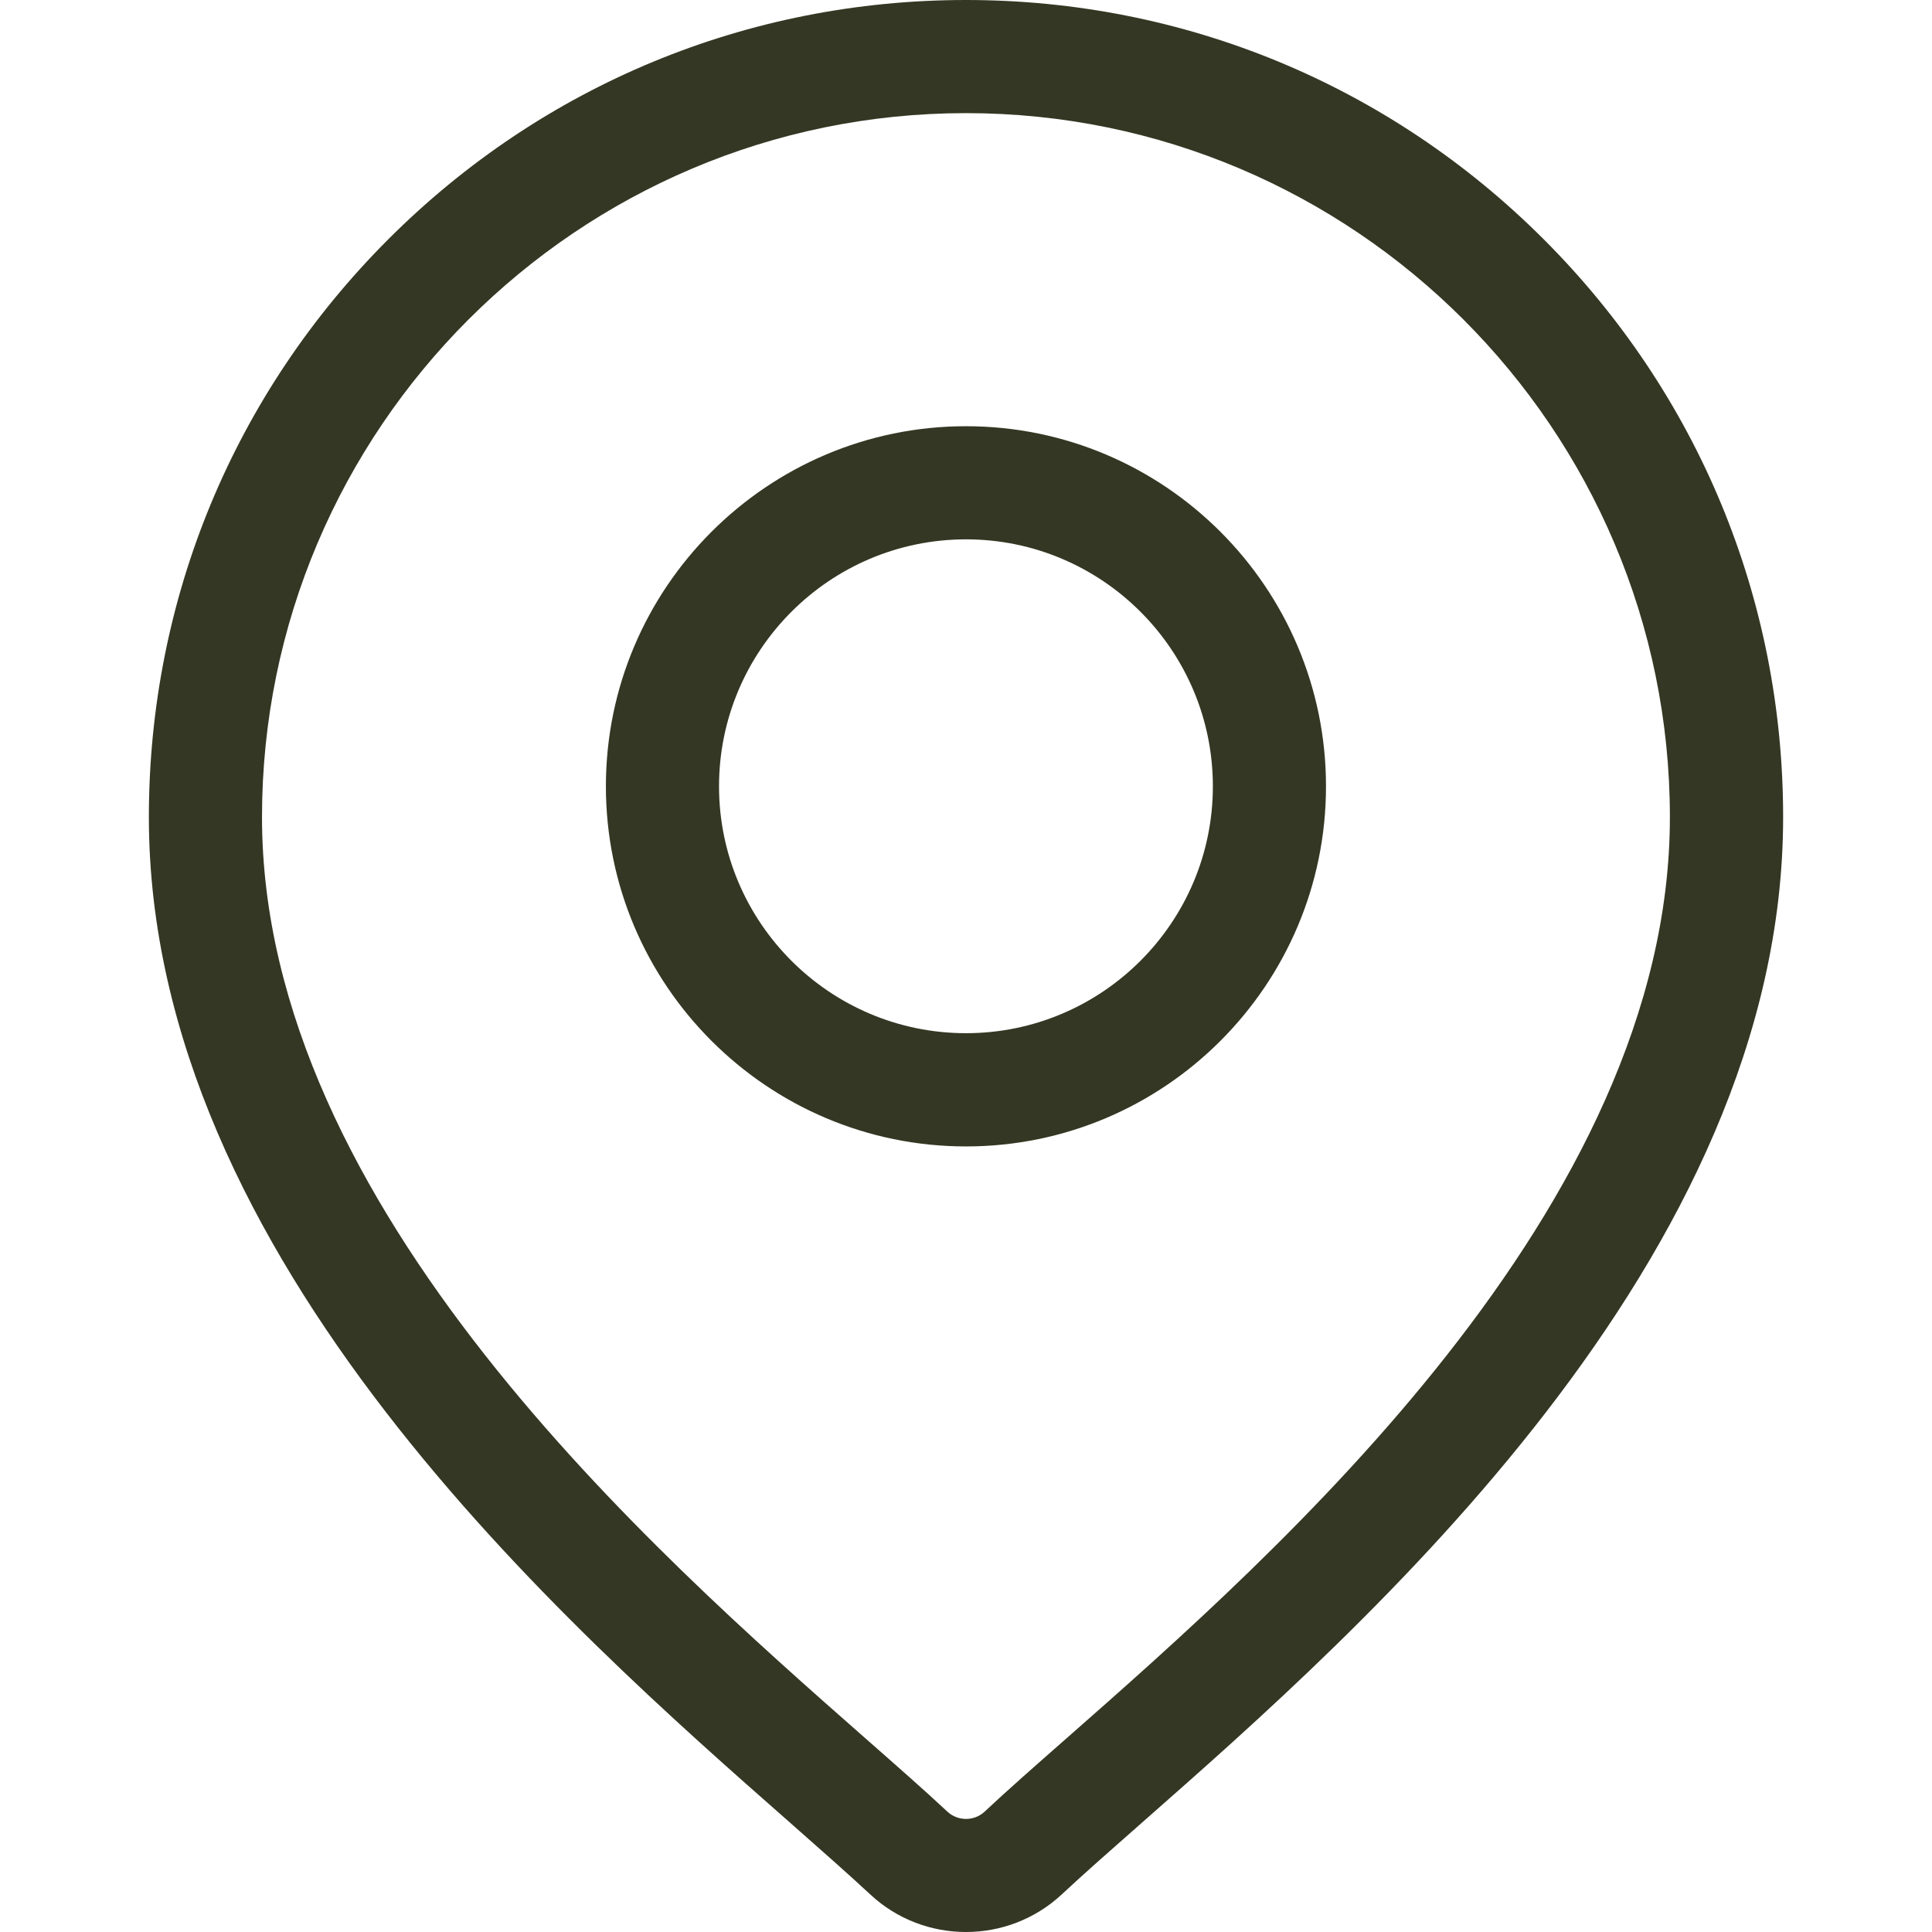
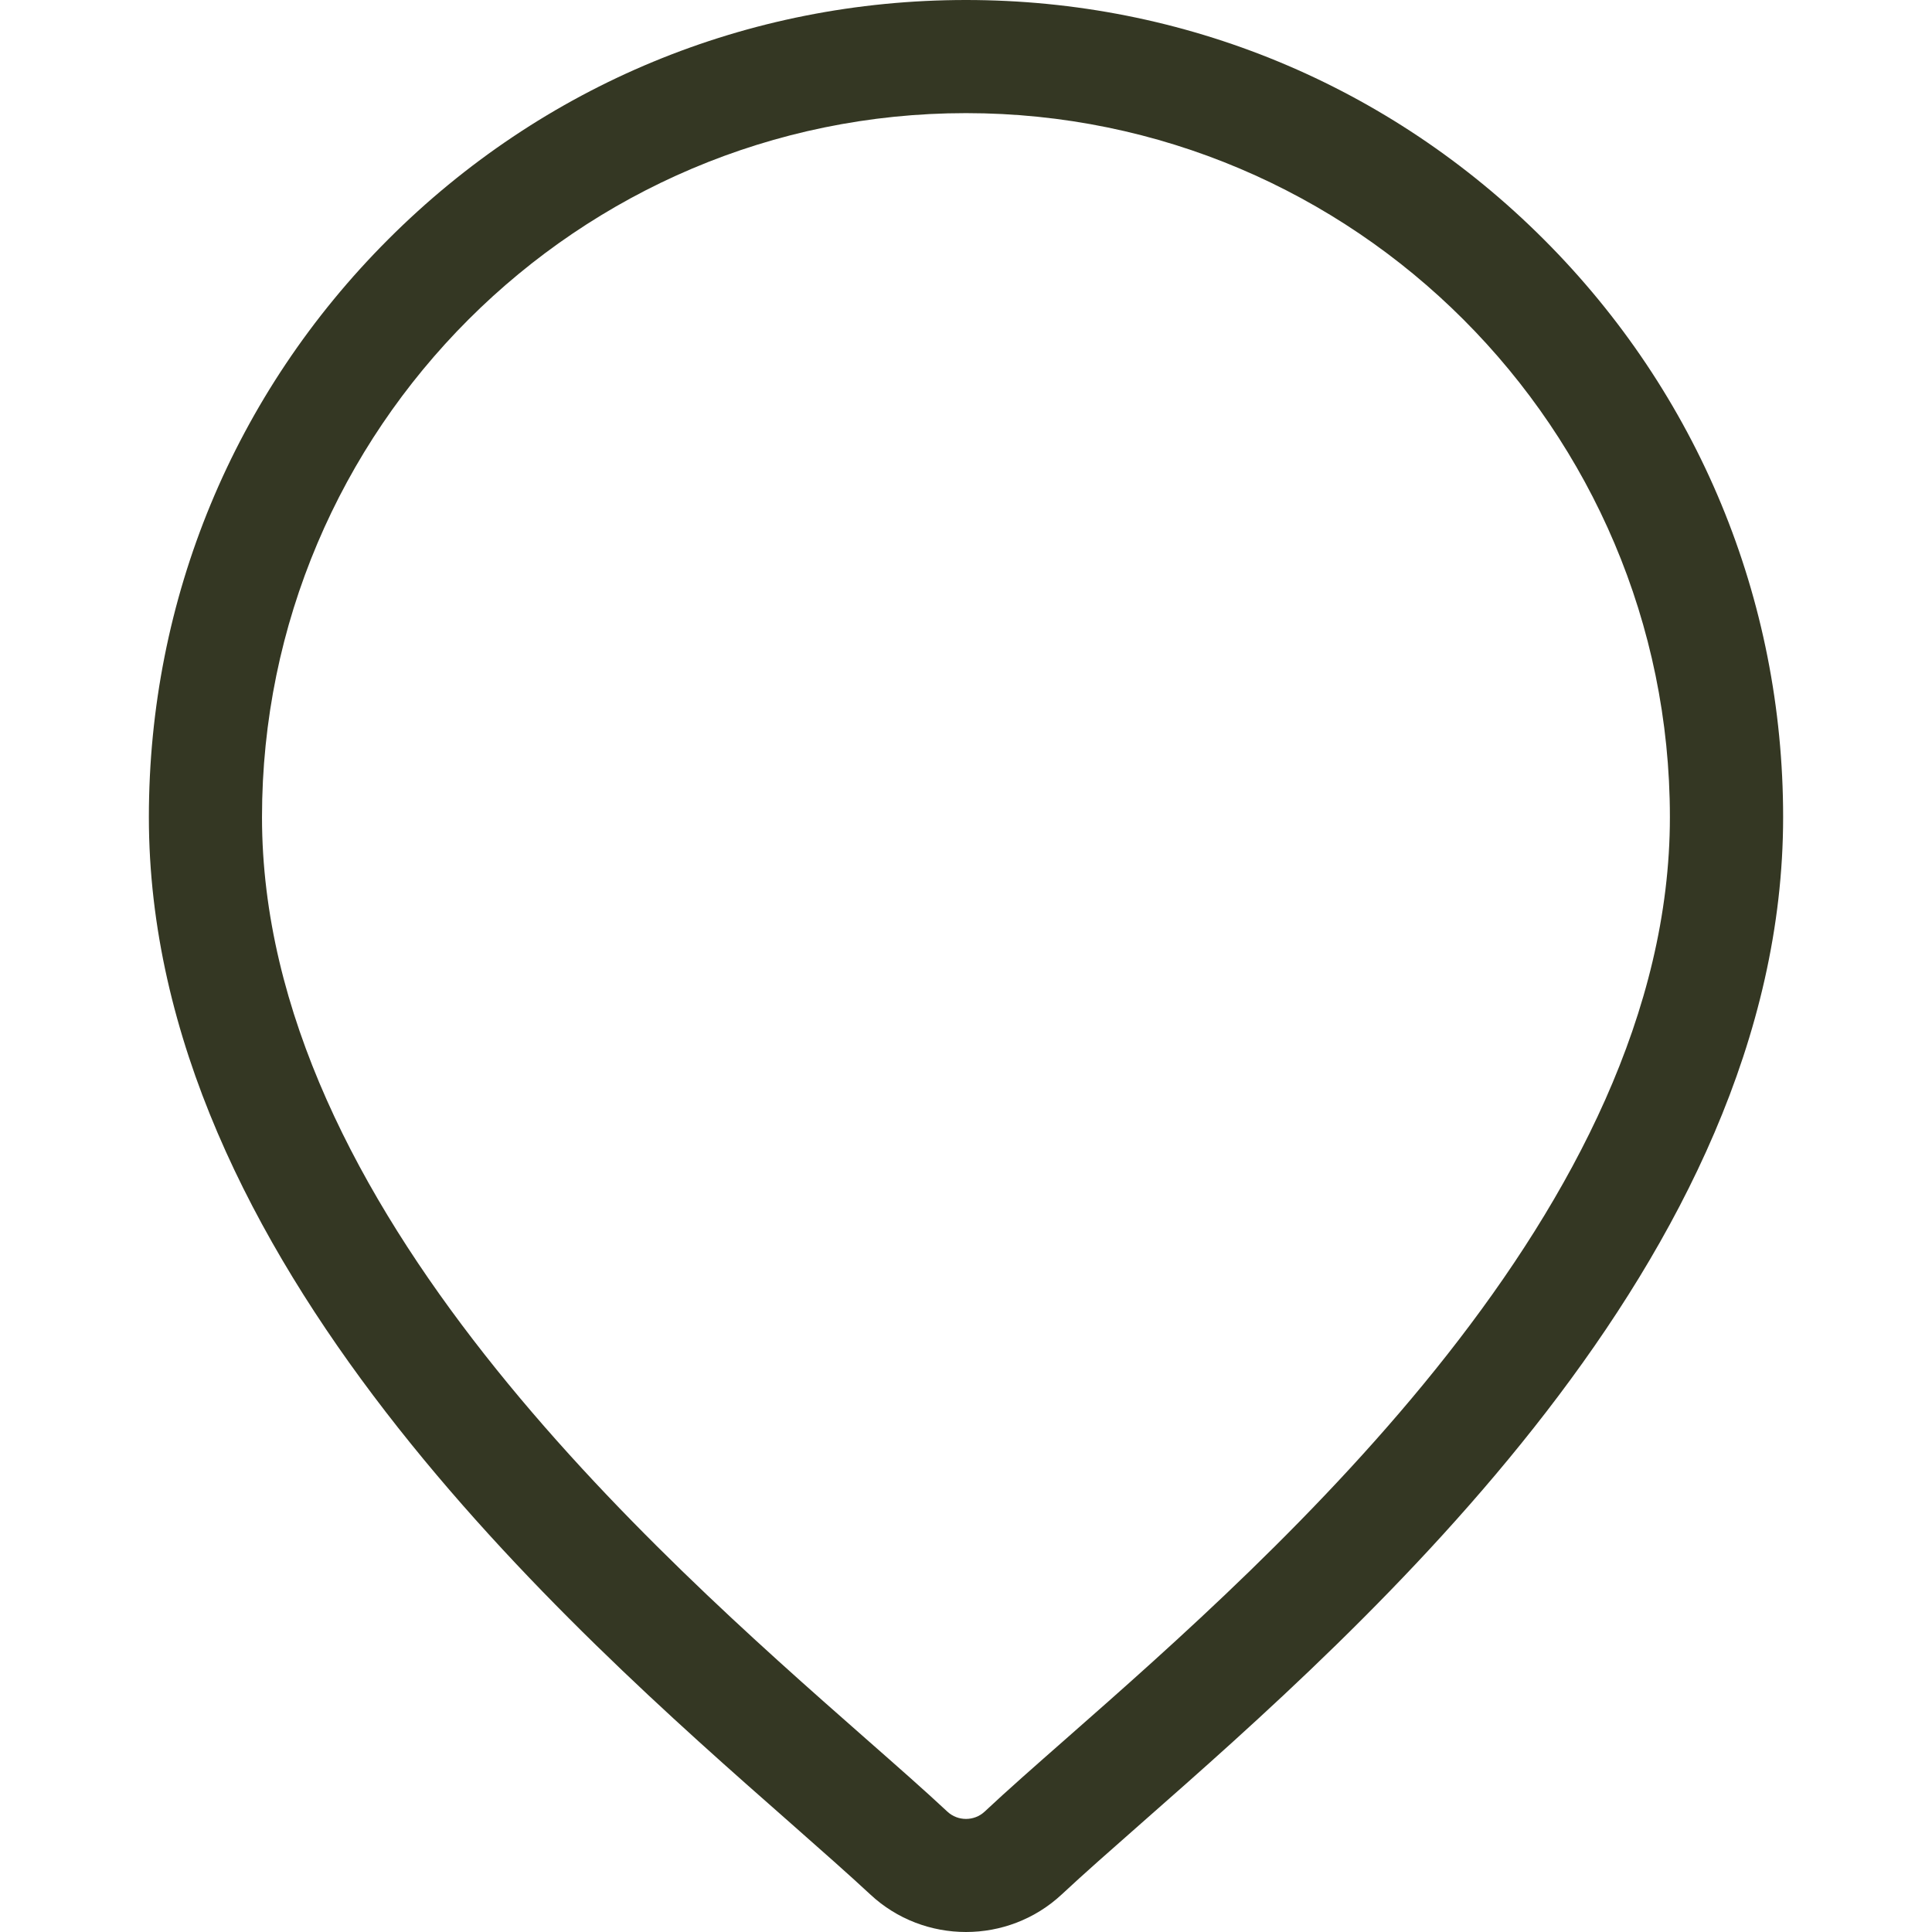
<svg xmlns="http://www.w3.org/2000/svg" width="18" height="18" viewBox="0 0 18 18" fill="none">
  <path d="M14.383 2.23C12.945 0.792 11.033 0 9 0C6.966 0 5.054 0.792 3.617 2.23C2.179 3.668 1.387 5.58 1.387 7.613C1.387 11.727 5.276 15.148 7.366 16.986C7.656 17.242 7.907 17.463 8.107 17.649C8.357 17.883 8.679 18 9 18C9.321 18 9.642 17.883 9.893 17.649C10.092 17.463 10.343 17.242 10.634 16.986C12.723 15.148 16.613 11.727 16.613 7.613C16.613 5.58 15.821 3.668 14.383 2.23ZM9.937 16.195C9.64 16.456 9.384 16.681 9.173 16.879C9.076 16.969 8.924 16.969 8.827 16.879C8.615 16.681 8.359 16.456 8.062 16.195C6.098 14.467 2.441 11.25 2.441 7.613C2.441 3.997 5.383 1.054 9 1.054C12.616 1.054 15.558 3.997 15.558 7.613C15.558 11.25 11.902 14.467 9.937 16.195Z" fill="#343723" />
-   <path d="M9 3.971C7.15 3.971 5.645 5.476 5.645 7.326C5.645 9.176 7.15 10.681 9 10.681C10.85 10.681 12.354 9.176 12.354 7.326C12.354 5.476 10.85 3.971 9 3.971ZM9 9.626C7.731 9.626 6.699 8.594 6.699 7.326C6.699 6.057 7.731 5.025 9 5.025C10.268 5.025 11.3 6.057 11.3 7.326C11.3 8.594 10.268 9.626 9 9.626Z" fill="#343723" />
</svg>